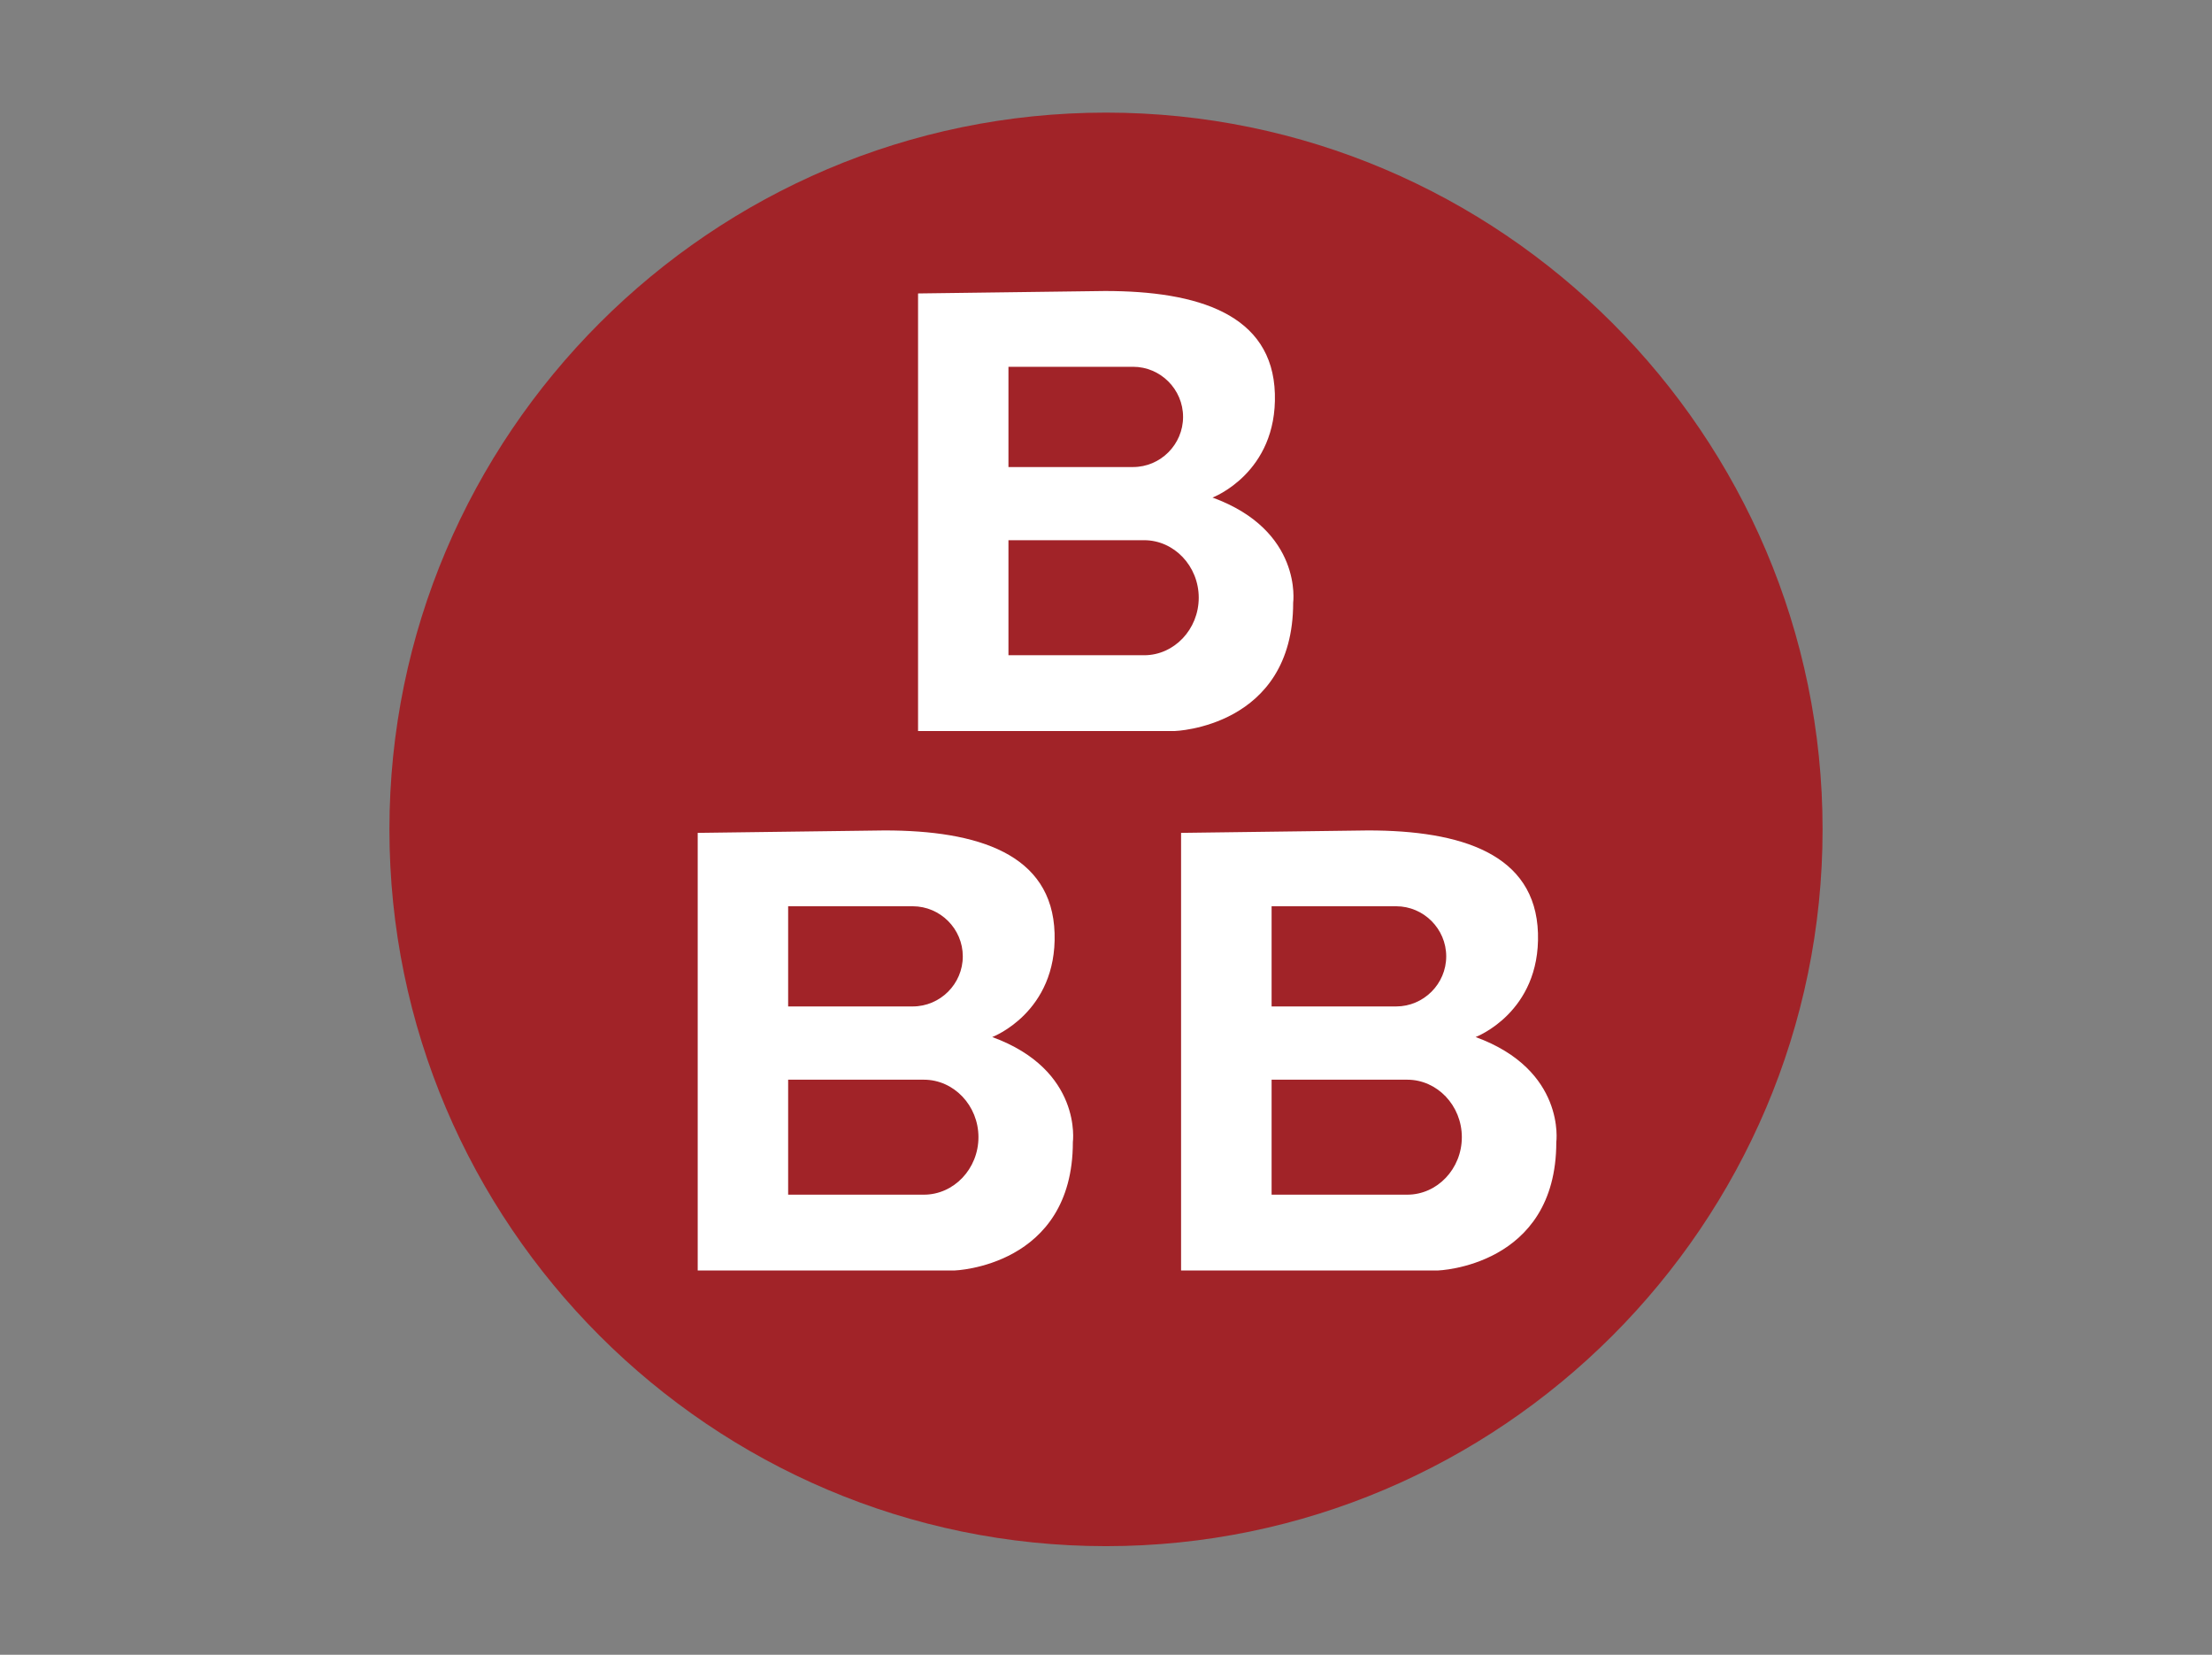
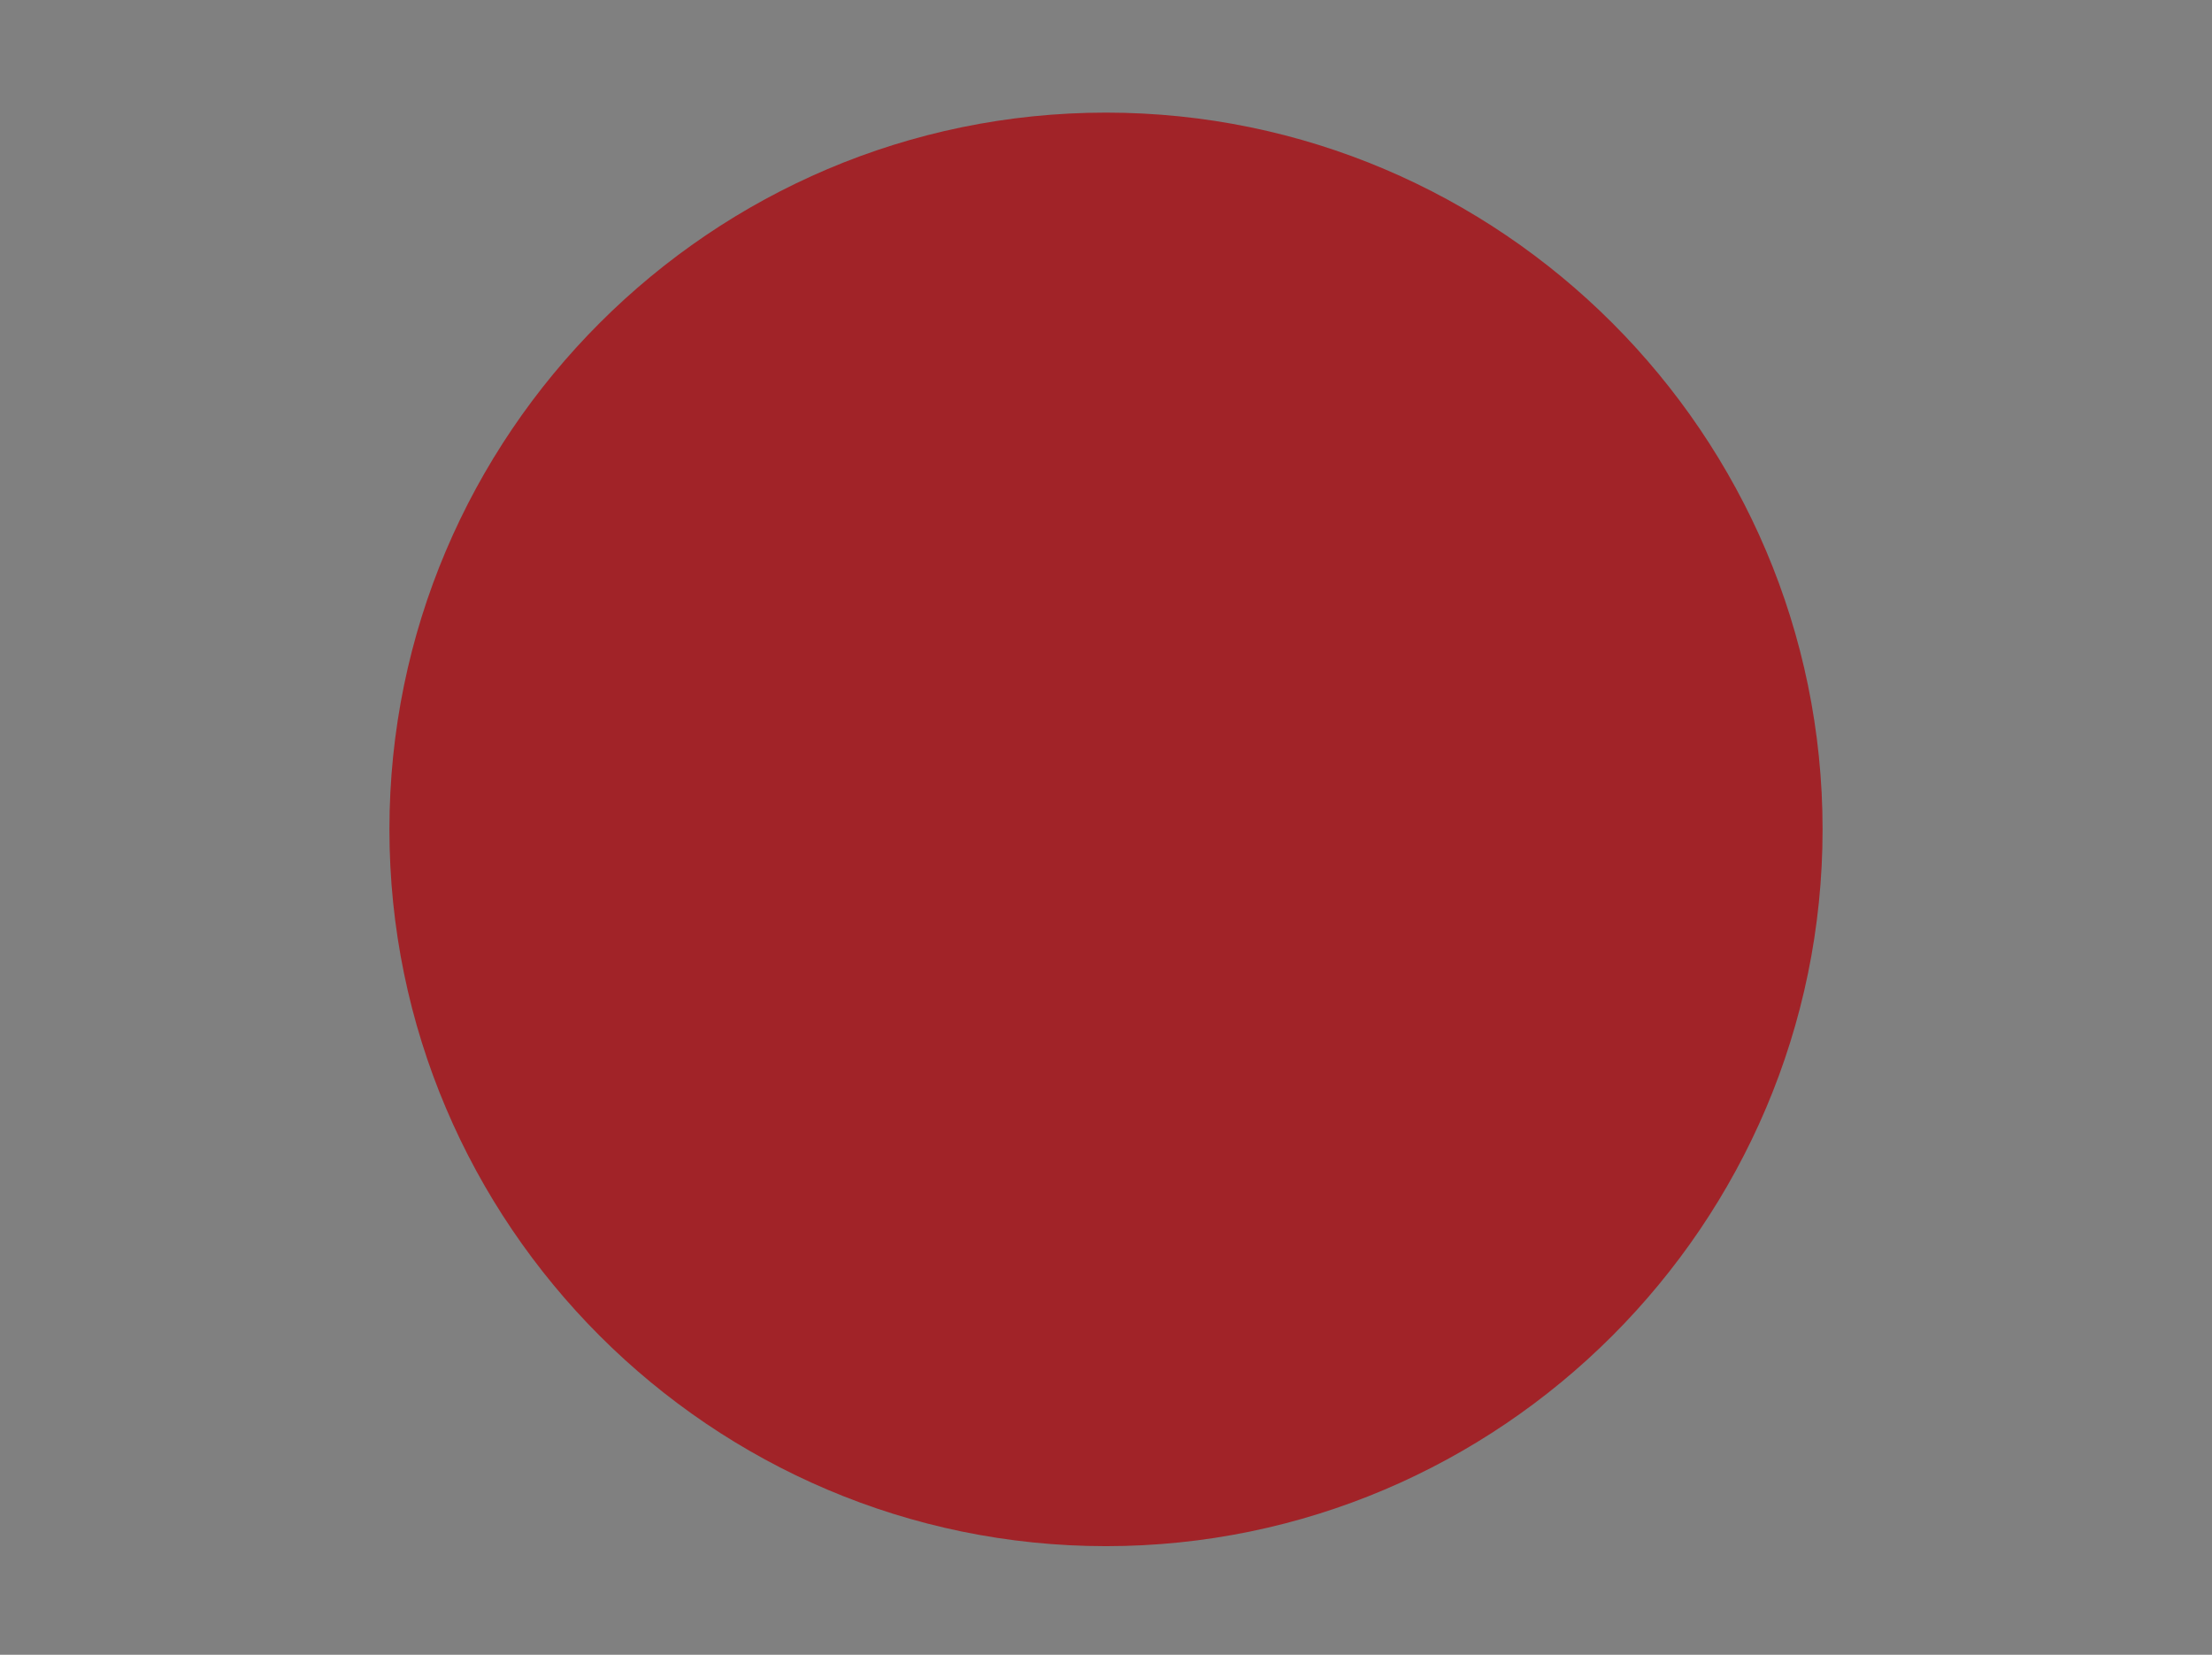
<svg xmlns="http://www.w3.org/2000/svg" version="1.1" id="Capa_1" x="0px" y="0px" width="119px" height="89px" viewBox="0 0 119 89" enable-background="new 0 0 119 89" xml:space="preserve">
  <rect x="0" y="0" width="119" height="89" fill="#808080" stroke="none" />
  <g>
-     <path fill="#A12328" d="M59.5,83.158c21.23,0,38.55-17.317,38.55-38.55c0-21.233-17.317-38.551-38.55-38.551   c-21.234,0-38.55,17.318-38.55,38.551C20.95,65.841,38.266,83.158,59.5,83.158z" />
-     <path fill="#FFFFFF" d="M49.389,15.783v23.535h13.805c0,0,6.375-0.196,6.375-6.903c0,0,0.527-3.879-4.338-5.655   c0,0,3.483-1.315,3.354-5.588c-0.129-4.273-4.141-5.521-9.139-5.521L49.389,15.783L49.389,15.783z M57.326,29.054h4.227   c1.613,0,2.936,1.393,2.936,3.093l0,0c0,1.702-1.321,3.094-2.936,3.094h-4.227h-3.074v-6.187H57.326L57.326,29.054z M57.074,19.727   h3.881c1.48,0,2.691,1.213,2.691,2.695l0,0c0,1.482-1.211,2.697-2.691,2.697h-3.881h-2.822v-5.392H57.074z" />
-     <path fill="#FFFFFF" d="M37.535,44.795v23.537h13.808c0,0,6.374-0.196,6.374-6.901c0,0,0.527-3.88-4.337-5.655   c0,0,3.485-1.314,3.354-5.587c-0.131-4.274-4.142-5.525-9.141-5.525L37.535,44.795L37.535,44.795z M45.477,58.07h4.225   c1.615,0,2.936,1.391,2.936,3.092l0,0c0,1.701-1.32,3.092-2.936,3.092h-4.225H42.4V58.07H45.477L45.477,58.07z M45.221,48.742H49.1   c1.483,0,2.696,1.213,2.696,2.694l0,0c0,1.483-1.213,2.694-2.696,2.694h-3.879H42.4v-5.389H45.221L45.221,48.742z" />
-     <path fill="#FFFFFF" d="M63.539,44.795v23.537h13.806c0,0,6.38-0.196,6.38-6.901c0,0,0.524-3.88-4.34-5.655   c0,0,3.484-1.314,3.354-5.587c-0.135-4.274-4.144-5.525-9.14-5.525L63.539,44.795L63.539,44.795z M71.479,58.07h4.229   c1.612,0,2.935,1.391,2.935,3.092l0,0c0,1.701-1.32,3.092-2.935,3.092h-4.229h-3.07V58.07H71.479L71.479,58.07z M71.229,48.742   h3.881c1.479,0,2.693,1.213,2.693,2.694l0,0c0,1.483-1.215,2.694-2.693,2.694h-3.881h-2.82v-5.389H71.229L71.229,48.742z" />
+     <path fill="#A12328" d="M59.5,83.158c21.23,0,38.55-17.317,38.55-38.55c0-21.233-17.317-38.551-38.55-38.551   c-21.234,0-38.55,17.318-38.55,38.551C20.95,65.841,38.266,83.158,59.5,83.158" />
  </g>
</svg>